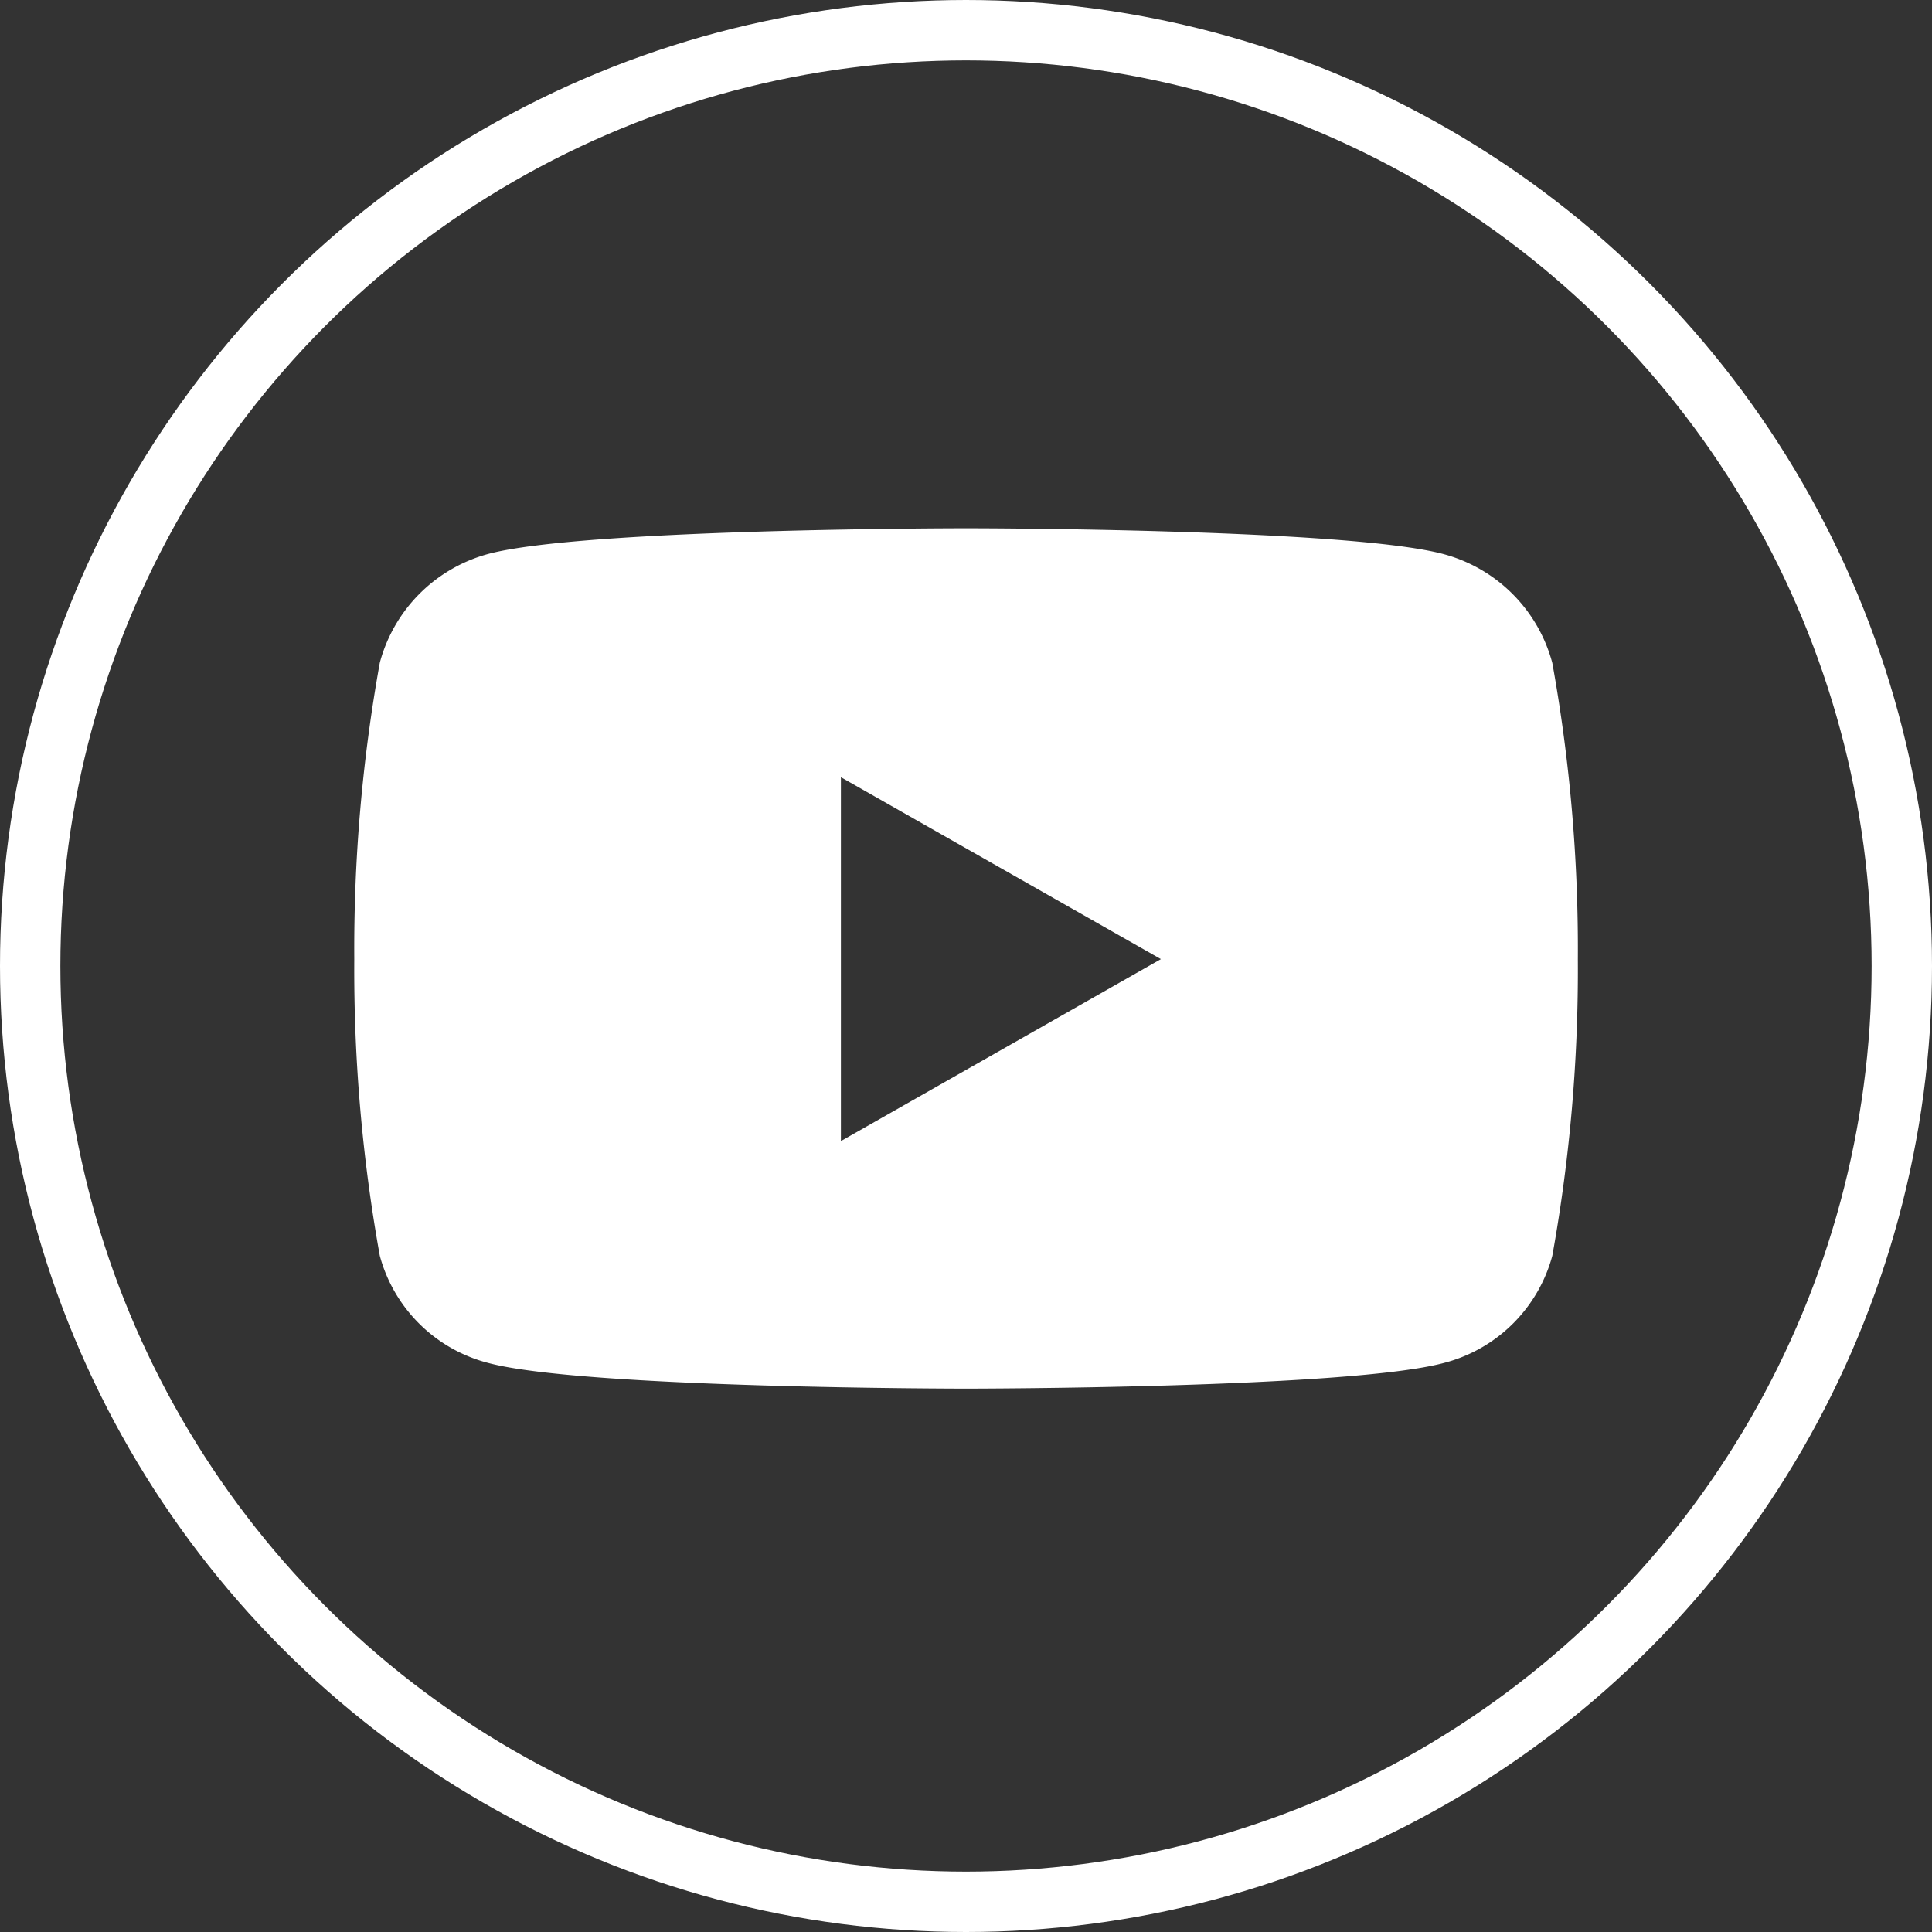
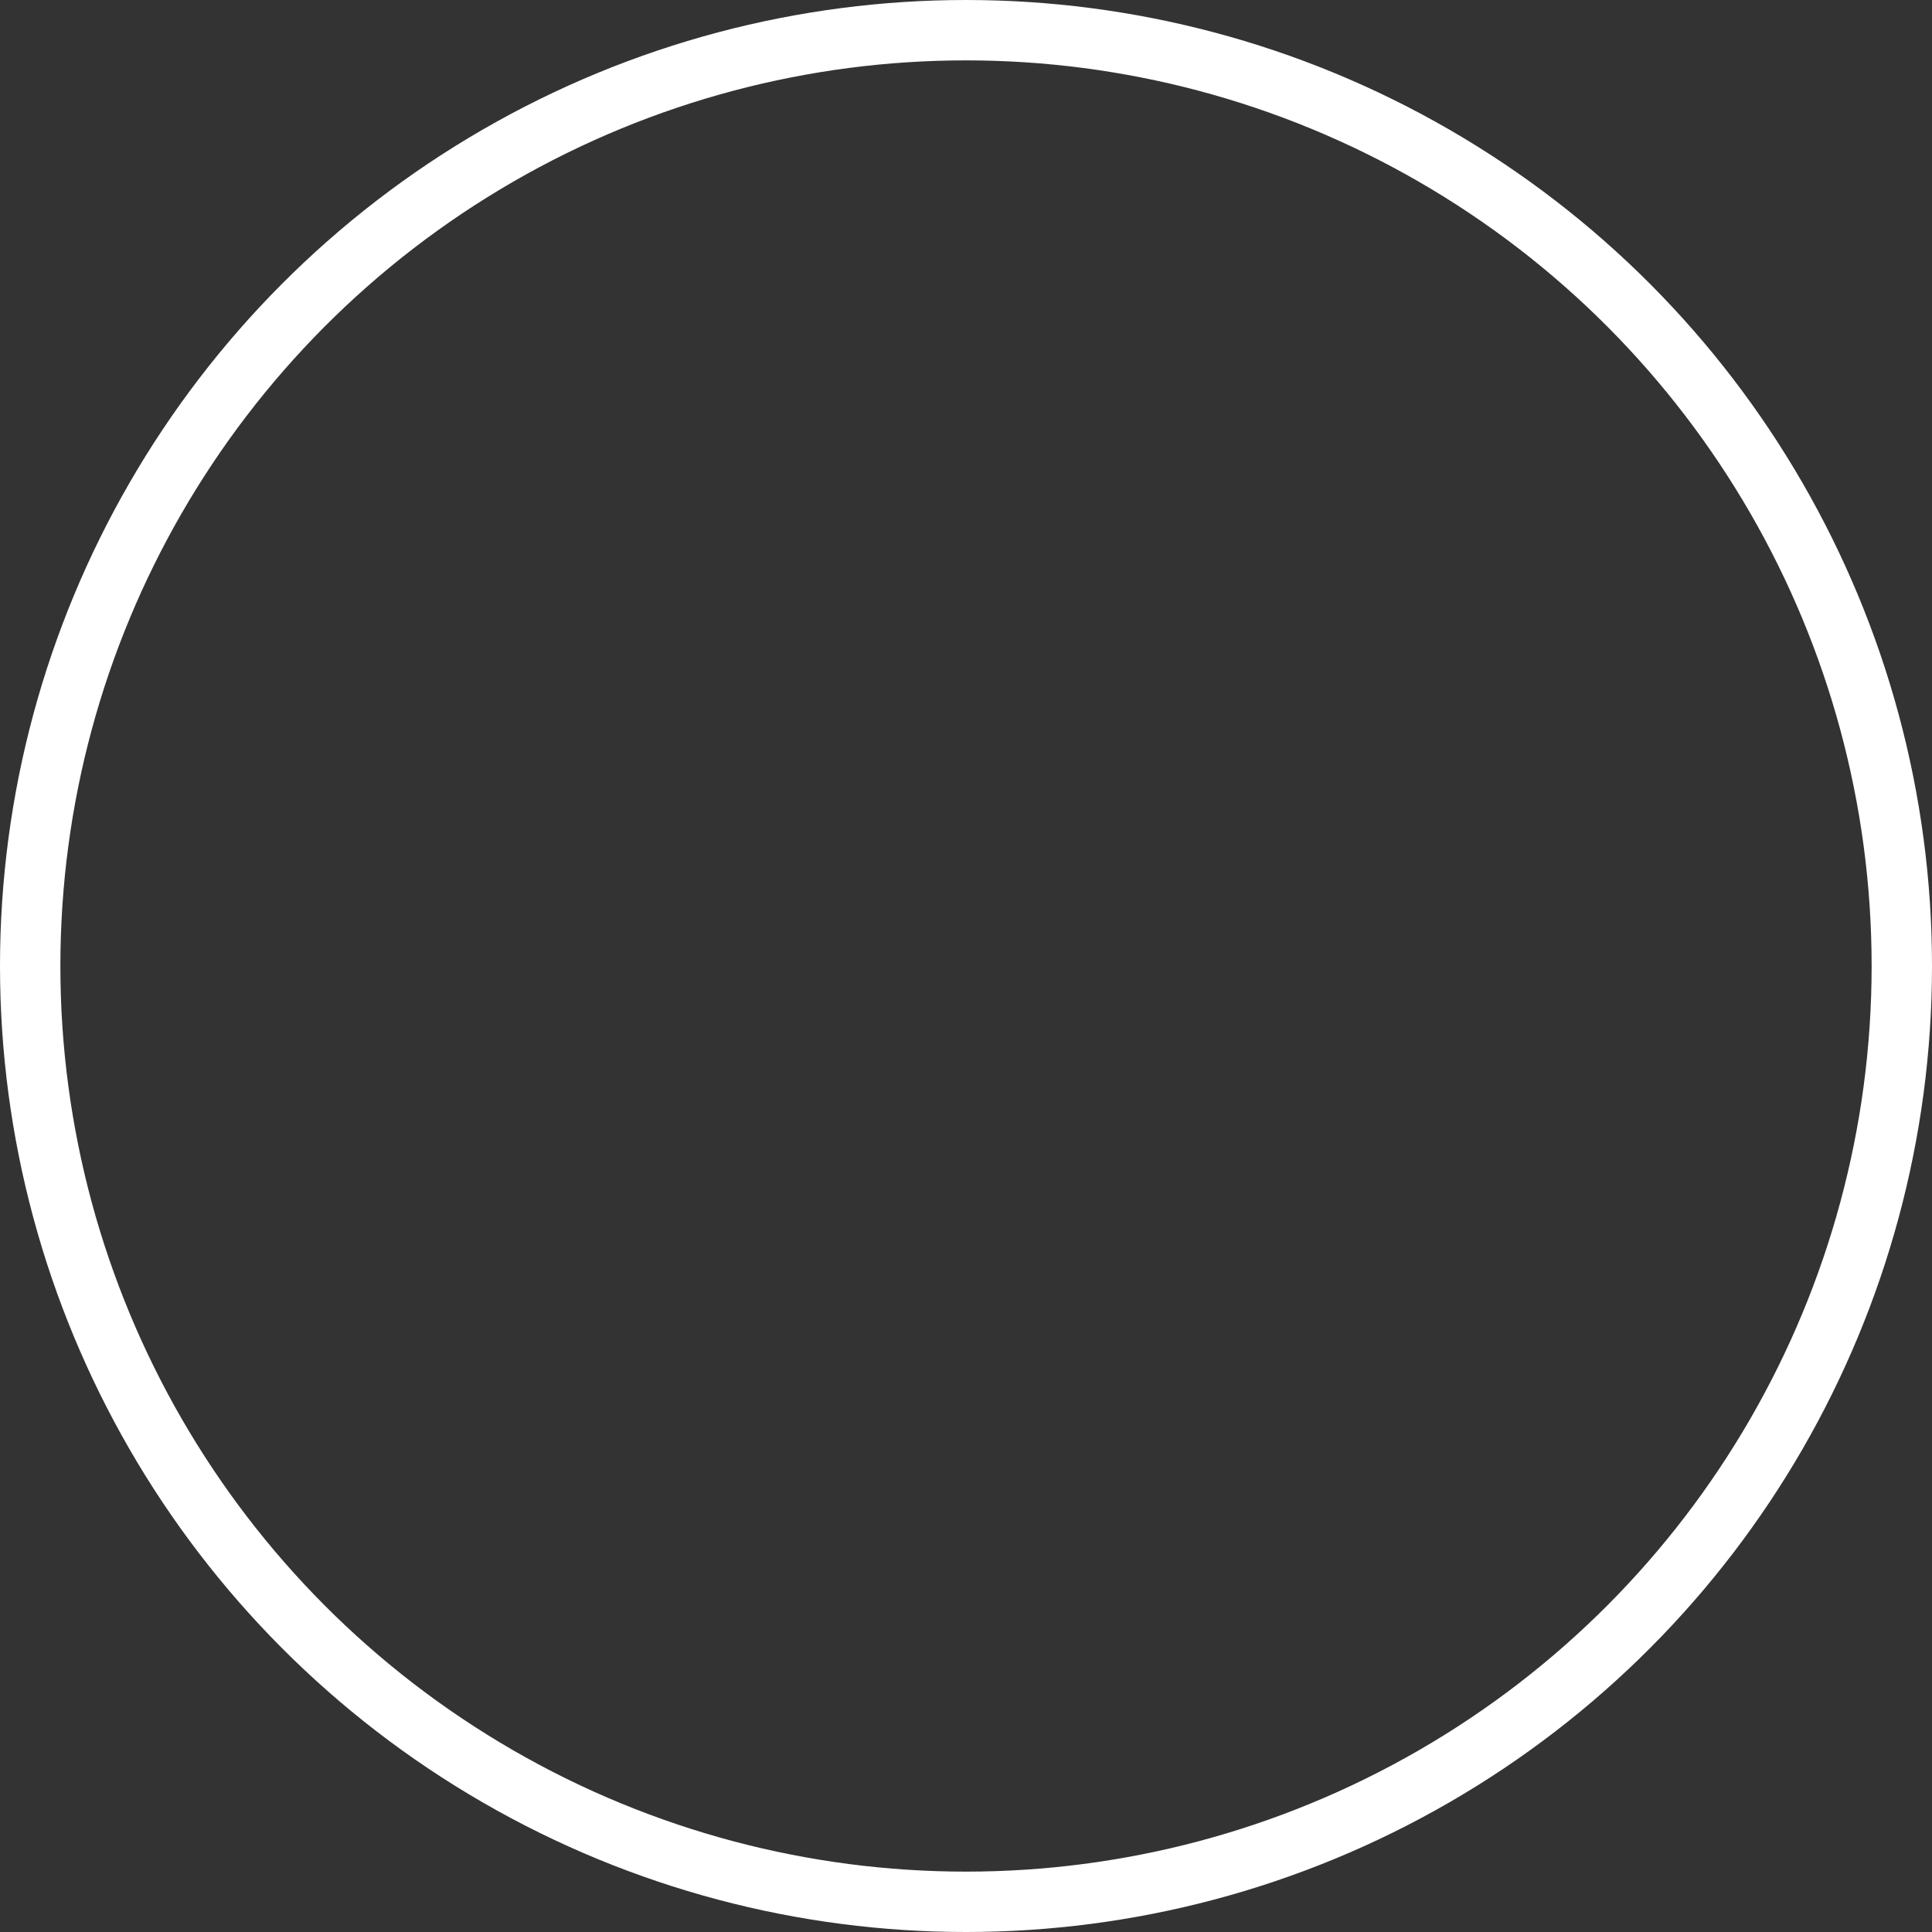
<svg xmlns="http://www.w3.org/2000/svg" width="32" height="32" viewBox="0 0 32 32">
  <rect x="0" y="0" width="32" height="32" fill="#333333" stroke="none" />
  <g id="Group_14555" data-name="Group 14555" transform="translate(-0.016)">
    <g id="Ellipse_1164" data-name="Ellipse 1164" transform="translate(0.016)" fill="none" stroke="#fff" stroke-width="1">
      <circle cx="16" cy="16" r="16" stroke="none" />
      <circle cx="16" cy="16" r="15.5" fill="none" />
    </g>
-     <path id="Path_90408" data-name="Path 90408" d="M9.71-12.02a2.547,2.547,0,0,0-1.792-1.8C6.338-14.25,0-14.25,0-14.25s-6.338,0-7.918.426a2.547,2.547,0,0,0-1.792,1.8,26.714,26.714,0,0,0-.423,4.91A26.714,26.714,0,0,0-9.71-2.2,2.509,2.509,0,0,0-7.918-.426C-6.338,0,0,0,0,0S6.338,0,7.918-.426A2.509,2.509,0,0,0,9.71-2.2a26.714,26.714,0,0,0,.423-4.91A26.714,26.714,0,0,0,9.71-12.02ZM-2.073-4.1v-6.027l5.3,3.013L-2.073-4.1Z" transform="translate(16.017 23)" fill="#fff" />
  </g>
</svg>